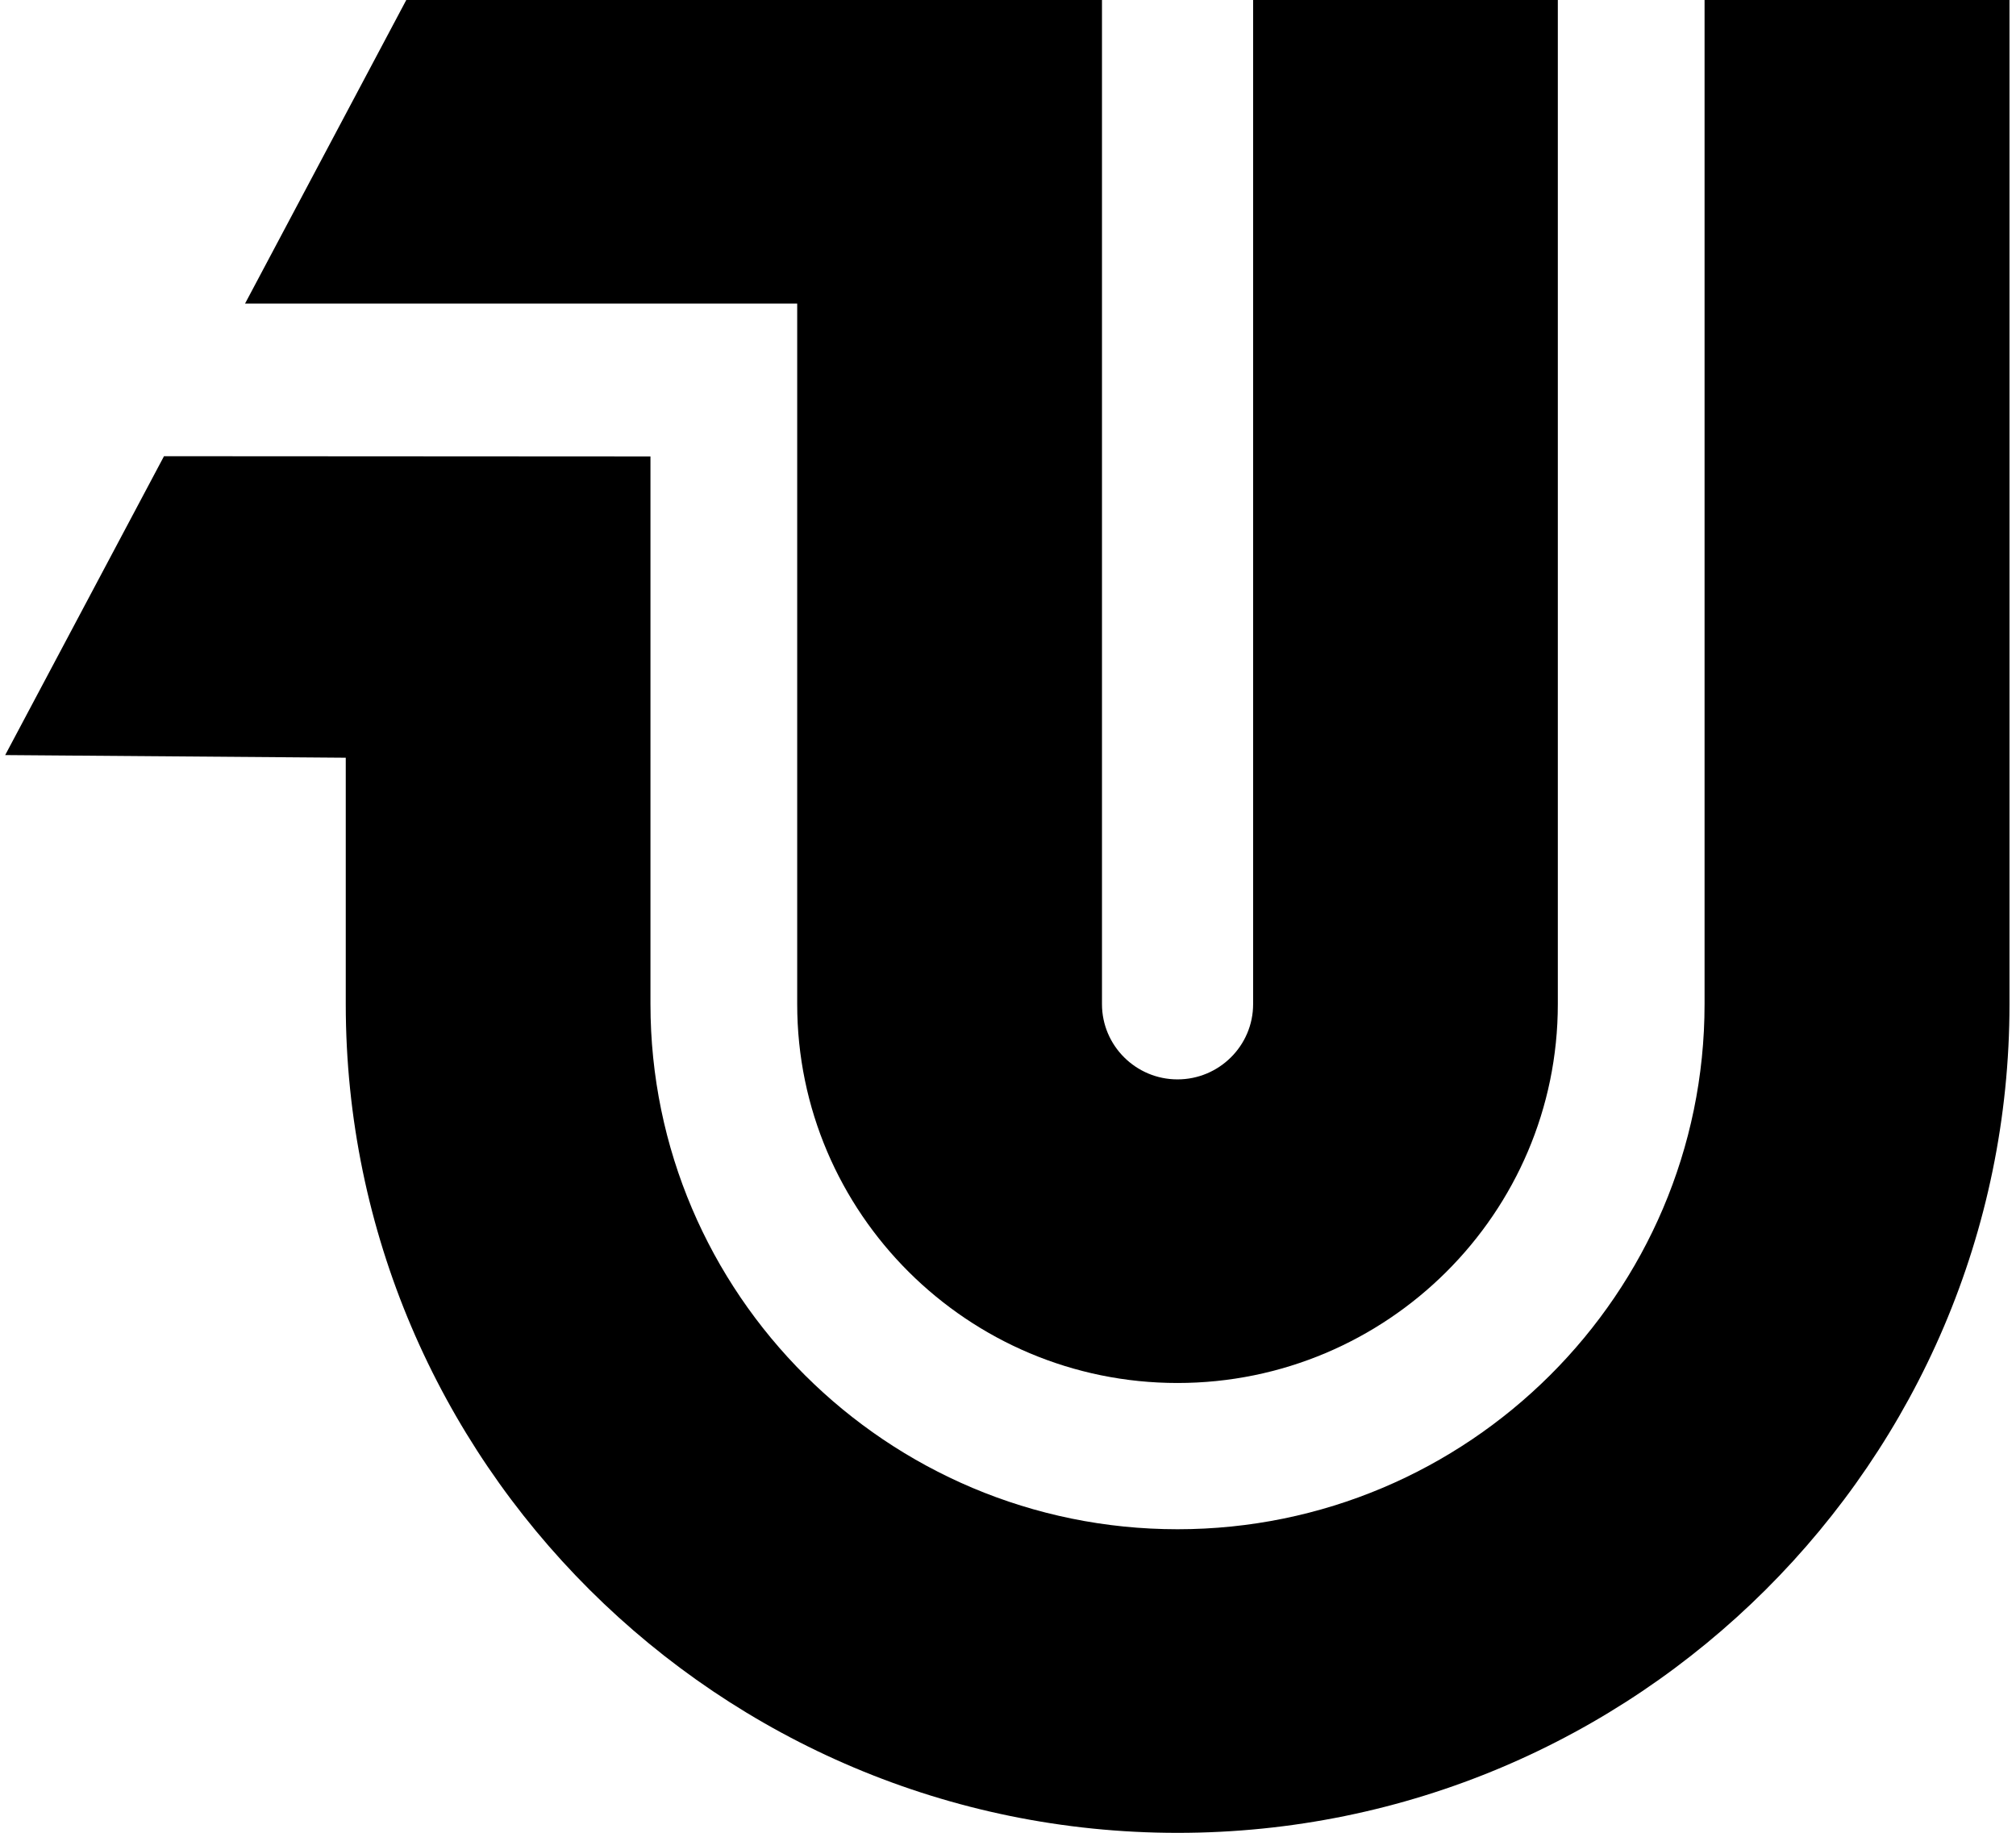
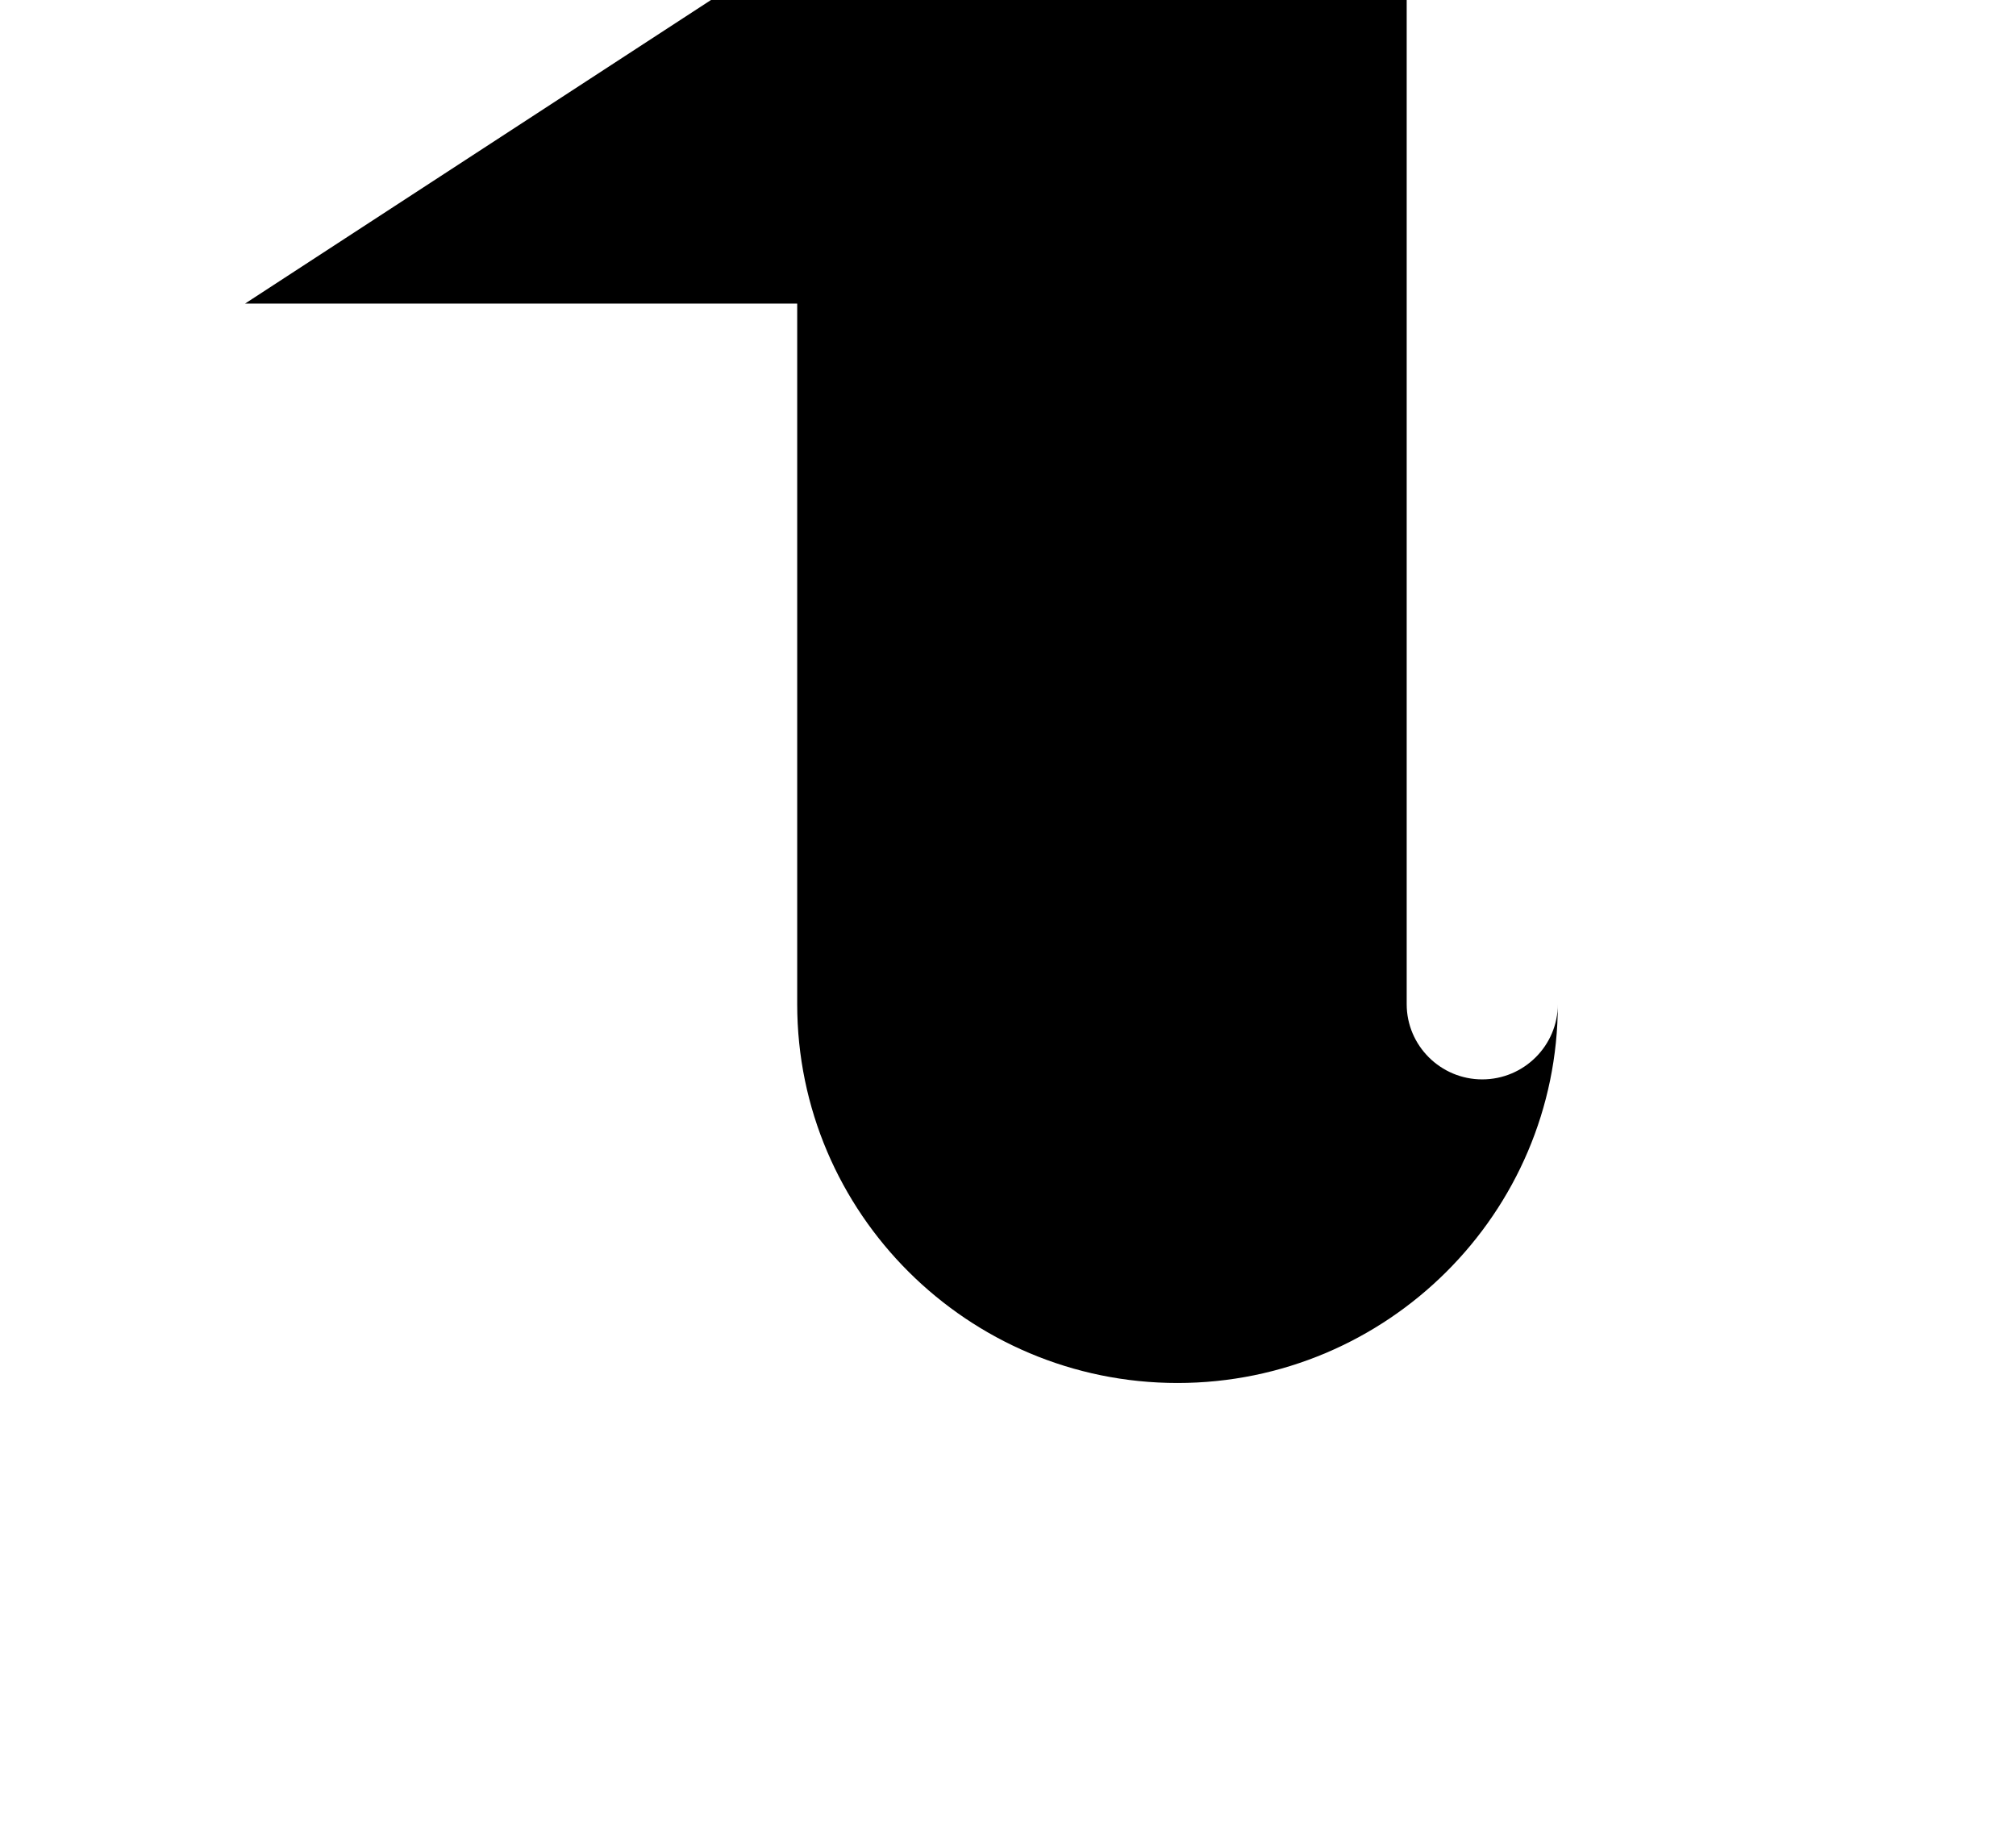
<svg xmlns="http://www.w3.org/2000/svg" width="220" height="200" fill="none" viewBox="0 0 220 200">
-   <path fill="#000" d="M86.996 109.575c0 22.794 18.616 41.342 41.502 41.342 22.886 0 41.503-18.548 41.503-41.342V0h-33.252v109.575c0 4.528-3.699 8.212-8.251 8.212-4.543 0-8.242-3.684-8.242-8.212V0h-75.92L26.74 33.13h60.256v76.445Z" />
-   <path fill="#000" d="M186.014 0v109.575c0 31.593-25.801 57.302-57.515 57.302-31.715 0-57.516-25.709-57.516-57.302V49.813l-53.087-.03L.567 82.396l37.165.29v26.889c0 49.859 40.718 90.433 90.775 90.433s90.783-40.567 90.783-90.433V0h-33.275Z" />
+   <path fill="#000" d="M86.996 109.575c0 22.794 18.616 41.342 41.502 41.342 22.886 0 41.503-18.548 41.503-41.342V0v109.575c0 4.528-3.699 8.212-8.251 8.212-4.543 0-8.242-3.684-8.242-8.212V0h-75.92L26.74 33.13h60.256v76.445Z" />
</svg>